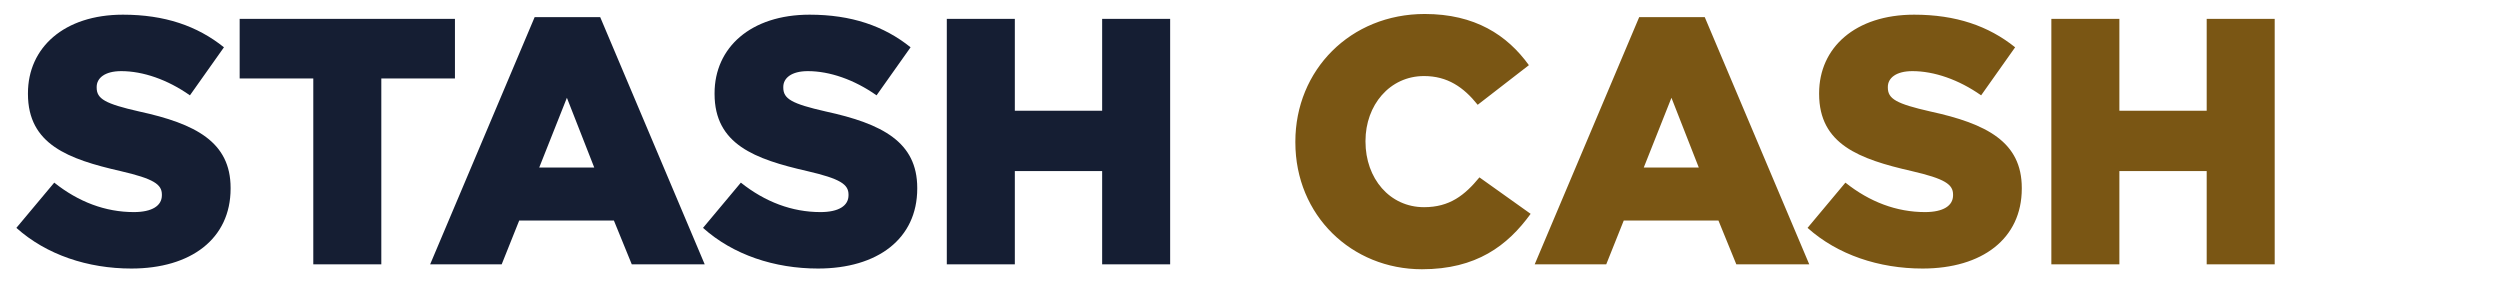
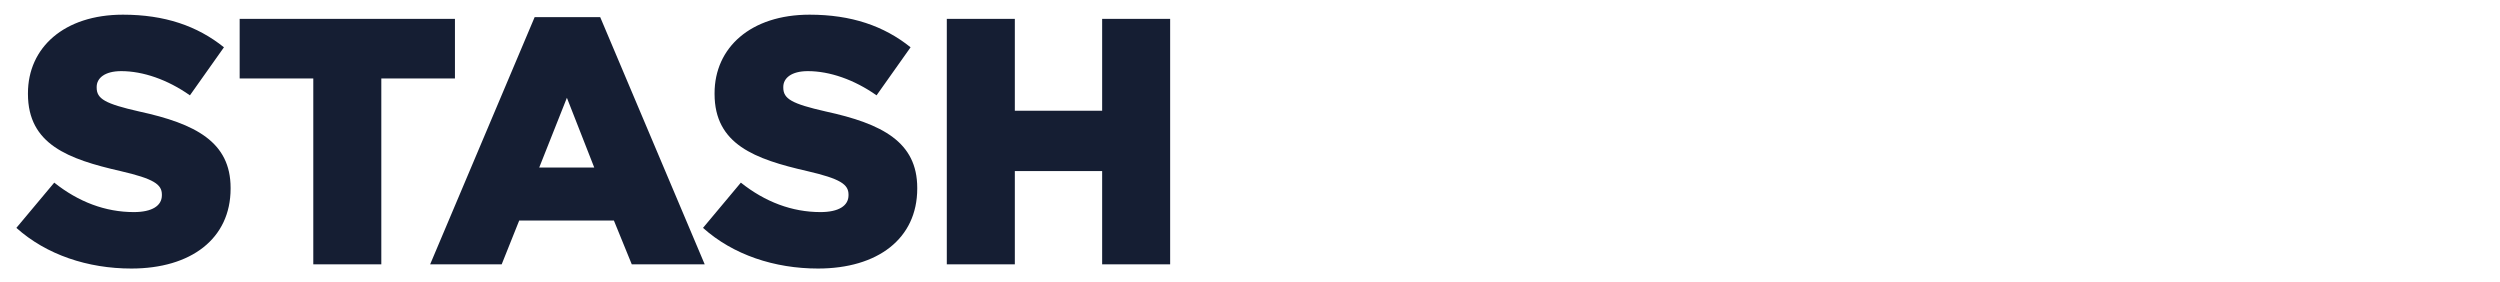
<svg xmlns="http://www.w3.org/2000/svg" fill="none" height="100%" overflow="visible" preserveAspectRatio="none" style="display: block;" viewBox="0 0 133 15" width="100%">
  <g id="STASH CASH 1">
    <path d="M6.989 14.286C4.676 14.286 2.475 13.559 0.871 12.123L2.886 9.716C4.173 10.742 5.609 11.283 7.12 11.283C8.09 11.283 8.612 10.947 8.612 10.388V10.351C8.612 9.81 8.183 9.511 6.411 9.101C3.632 8.466 1.487 7.683 1.487 4.997V4.96C1.487 2.535 3.408 0.781 6.542 0.781C8.761 0.781 10.496 1.378 11.914 2.516L10.104 5.072C8.911 4.232 7.605 3.784 6.448 3.784C5.572 3.784 5.143 4.158 5.143 4.624V4.661C5.143 5.258 5.59 5.519 7.4 5.93C10.403 6.582 12.268 7.552 12.268 9.996V10.033C12.268 12.701 10.16 14.286 6.989 14.286ZM16.667 14.062V4.176H12.75V1.005H24.203V4.176H20.286V14.062H16.667ZM22.884 14.062L28.443 0.912H31.931L37.49 14.062H33.61L32.659 11.731H27.622L26.69 14.062H22.884ZM28.686 8.914H31.614L30.159 5.202L28.686 8.914ZM43.518 14.286C41.205 14.286 39.004 13.559 37.4 12.123L39.414 9.716C40.701 10.742 42.138 11.283 43.649 11.283C44.619 11.283 45.141 10.947 45.141 10.388V10.351C45.141 9.81 44.712 9.511 42.94 9.101C40.16 8.466 38.015 7.683 38.015 4.997V4.96C38.015 2.535 39.937 0.781 43.07 0.781C45.29 0.781 47.025 1.378 48.443 2.516L46.633 5.072C45.439 4.232 44.134 3.784 42.977 3.784C42.1 3.784 41.671 4.158 41.671 4.624V4.661C41.671 5.258 42.119 5.519 43.928 5.93C46.932 6.582 48.797 7.552 48.797 9.996V10.033C48.797 12.701 46.689 14.286 43.518 14.286ZM50.37 14.062V1.005H53.989V5.892H58.634V1.005H62.252V14.062H58.634V9.101H53.989V14.062H50.37Z" fill="#151E33" id="Vector" />
-     <path d="M75.647 14.324C71.917 14.324 68.913 11.47 68.913 7.571V7.534C68.913 3.728 71.842 0.744 75.796 0.744C78.464 0.744 80.18 1.863 81.337 3.467L78.613 5.575C77.867 4.642 77.009 4.046 75.759 4.046C73.931 4.046 72.644 5.594 72.644 7.496V7.534C72.644 9.492 73.931 11.022 75.759 11.022C77.121 11.022 77.923 10.388 78.706 9.436L81.43 11.376C80.199 13.074 78.539 14.324 75.647 14.324ZM81.646 14.062L87.205 0.912H90.693L96.252 14.062H92.372L91.421 11.731H86.384L85.452 14.062H81.646ZM87.448 8.914H90.376L88.921 5.202L87.448 8.914ZM102.28 14.286C99.967 14.286 97.766 13.559 96.162 12.123L98.176 9.716C99.463 10.742 100.899 11.283 102.411 11.283C103.381 11.283 103.903 10.947 103.903 10.388V10.351C103.903 9.81 103.474 9.511 101.702 9.101C98.922 8.466 96.777 7.683 96.777 4.997V4.96C96.777 2.535 98.699 0.781 101.832 0.781C104.052 0.781 105.786 1.378 107.205 2.516L105.396 5.072C104.201 4.232 102.895 3.784 101.739 3.784C100.863 3.784 100.433 4.157 100.433 4.624V4.661C100.433 5.258 100.881 5.519 102.691 5.93C105.694 6.582 107.559 7.552 107.559 9.996V10.033C107.559 12.701 105.451 14.286 102.28 14.286ZM109.132 14.062V1.005H112.751V5.892H117.396V1.005H121.014V14.062H117.396V9.101H112.751V14.062H109.132Z" fill="#7A5614" id="Vector_2" />
  </g>
</svg>